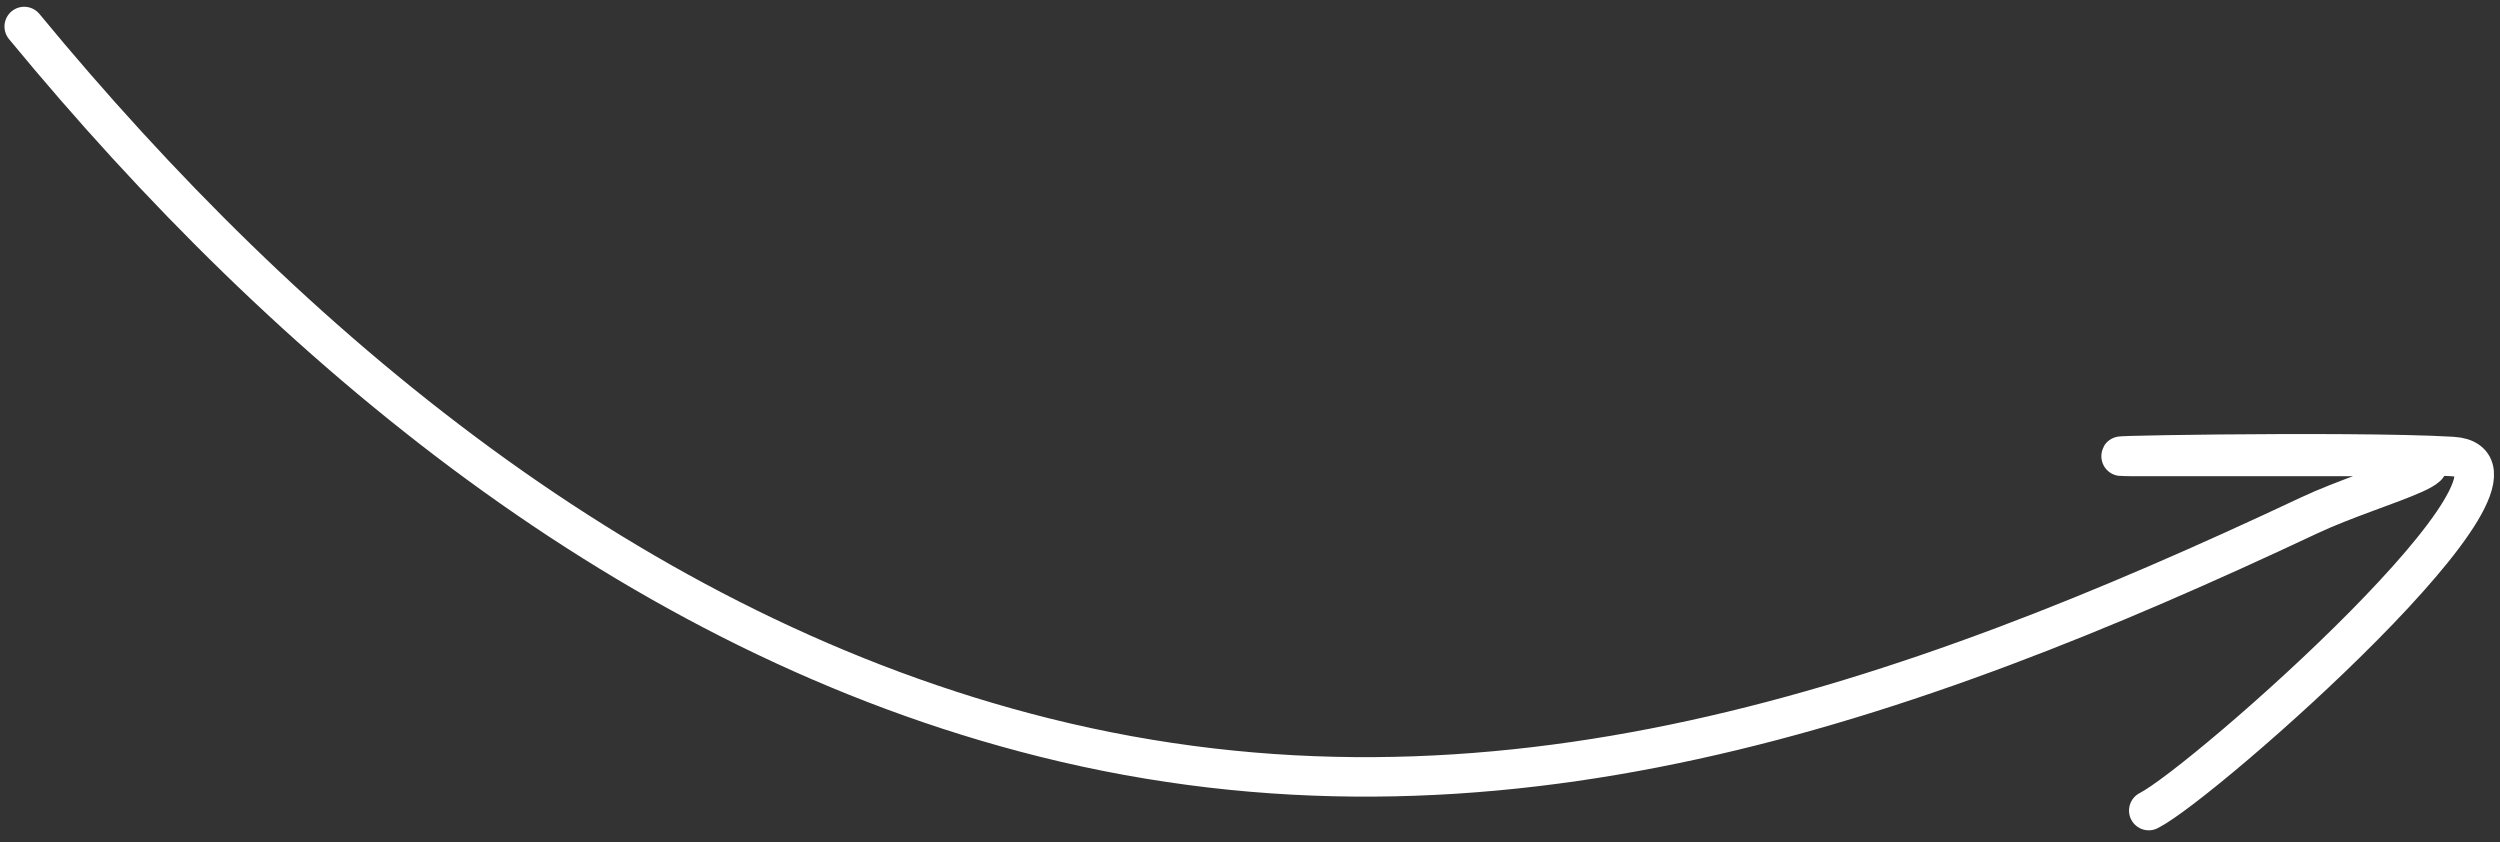
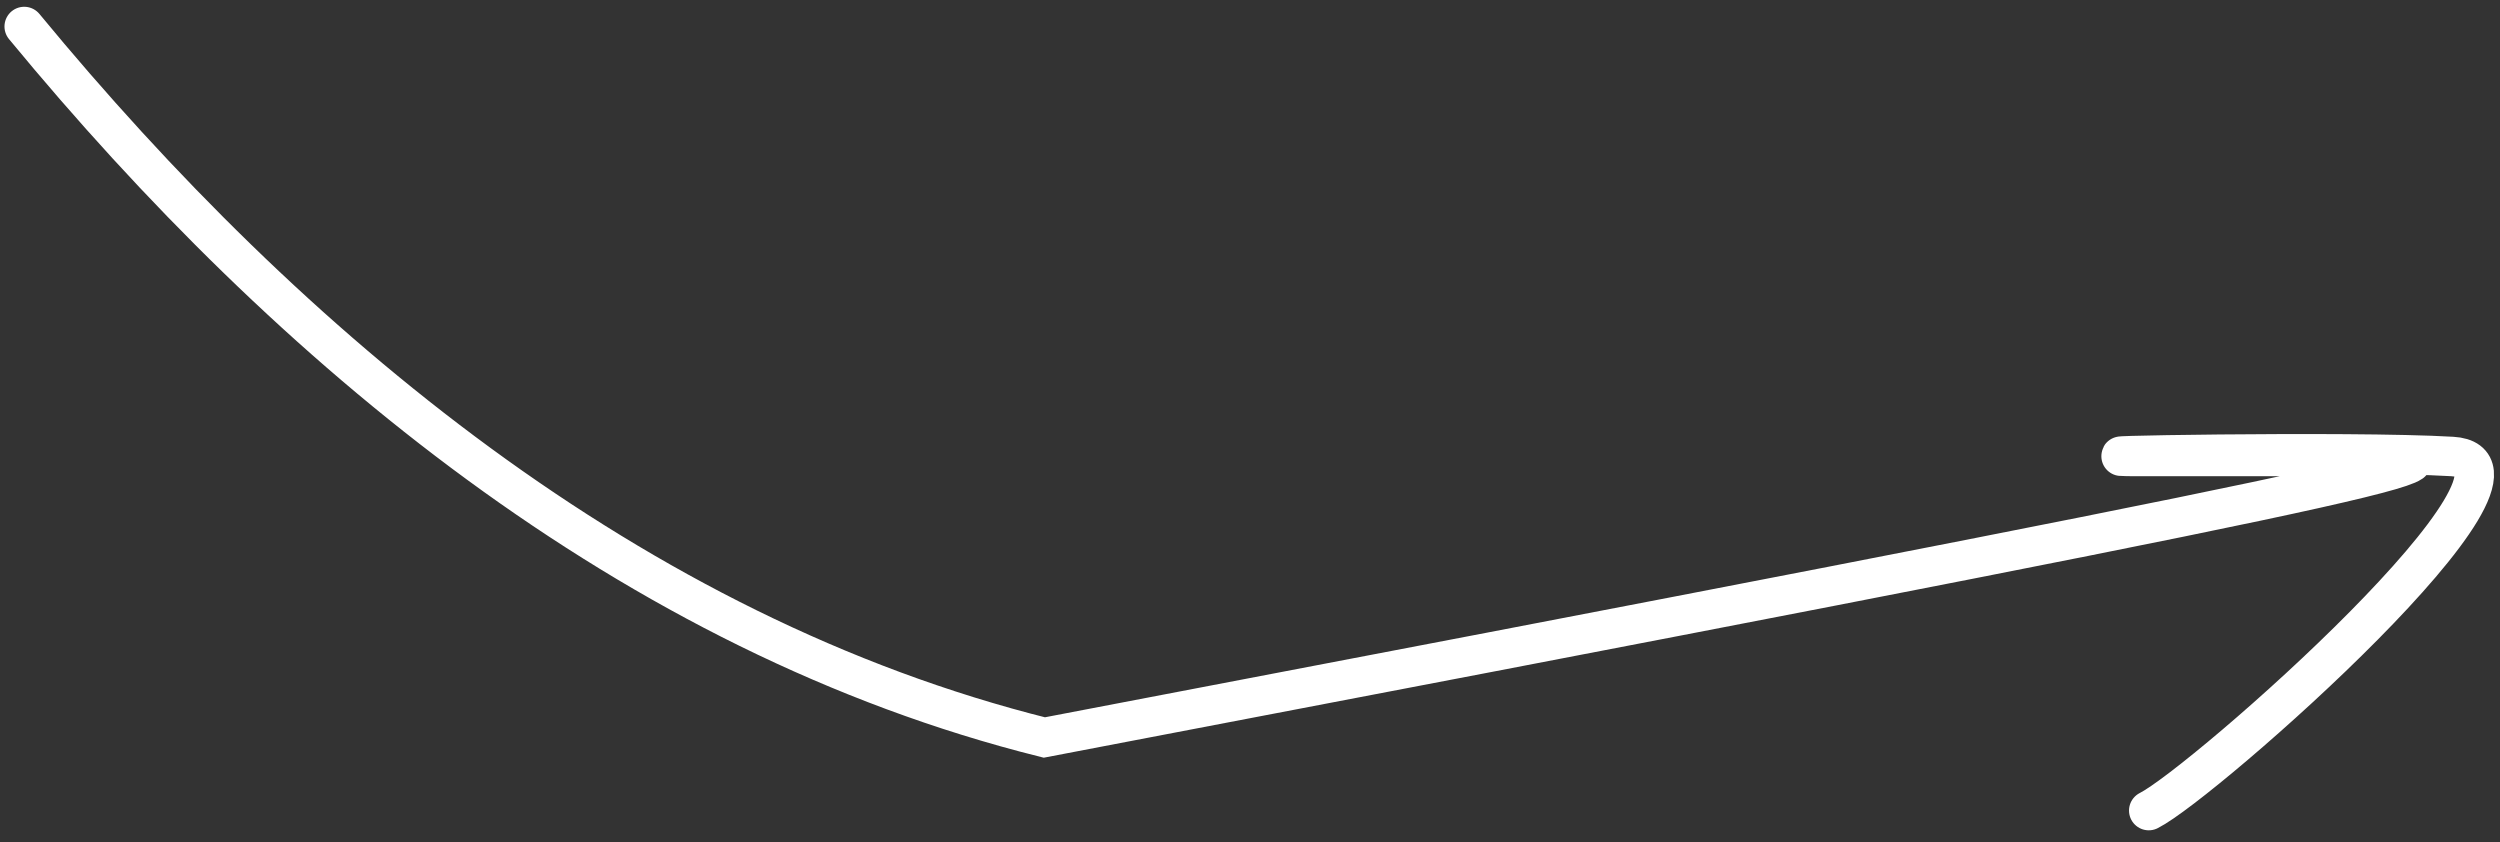
<svg xmlns="http://www.w3.org/2000/svg" width="190" height="64" viewBox="0 0 190 64" fill="none">
  <rect x="0" y="0" width="190" height="64" fill="#333333" stroke="none" />
-   <path d="M1.84 2.015C22.008 26.482 48.026 48.215 79.369 56.05C113.456 64.572 144.756 53.636 175.479 39.178C180.789 36.679 189.832 34.693 180.605 34.693C174.66 34.693 168.715 34.693 162.771 34.693C154.904 34.693 178.518 34.231 186.371 34.693C195.048 35.203 167.415 59.548 163.305 61.604" stroke="white" stroke-width="3" stroke-linecap="round" />
+   <path d="M1.84 2.015C22.008 26.482 48.026 48.215 79.369 56.05C180.789 36.679 189.832 34.693 180.605 34.693C174.66 34.693 168.715 34.693 162.771 34.693C154.904 34.693 178.518 34.231 186.371 34.693C195.048 35.203 167.415 59.548 163.305 61.604" stroke="white" stroke-width="3" stroke-linecap="round" />
</svg>